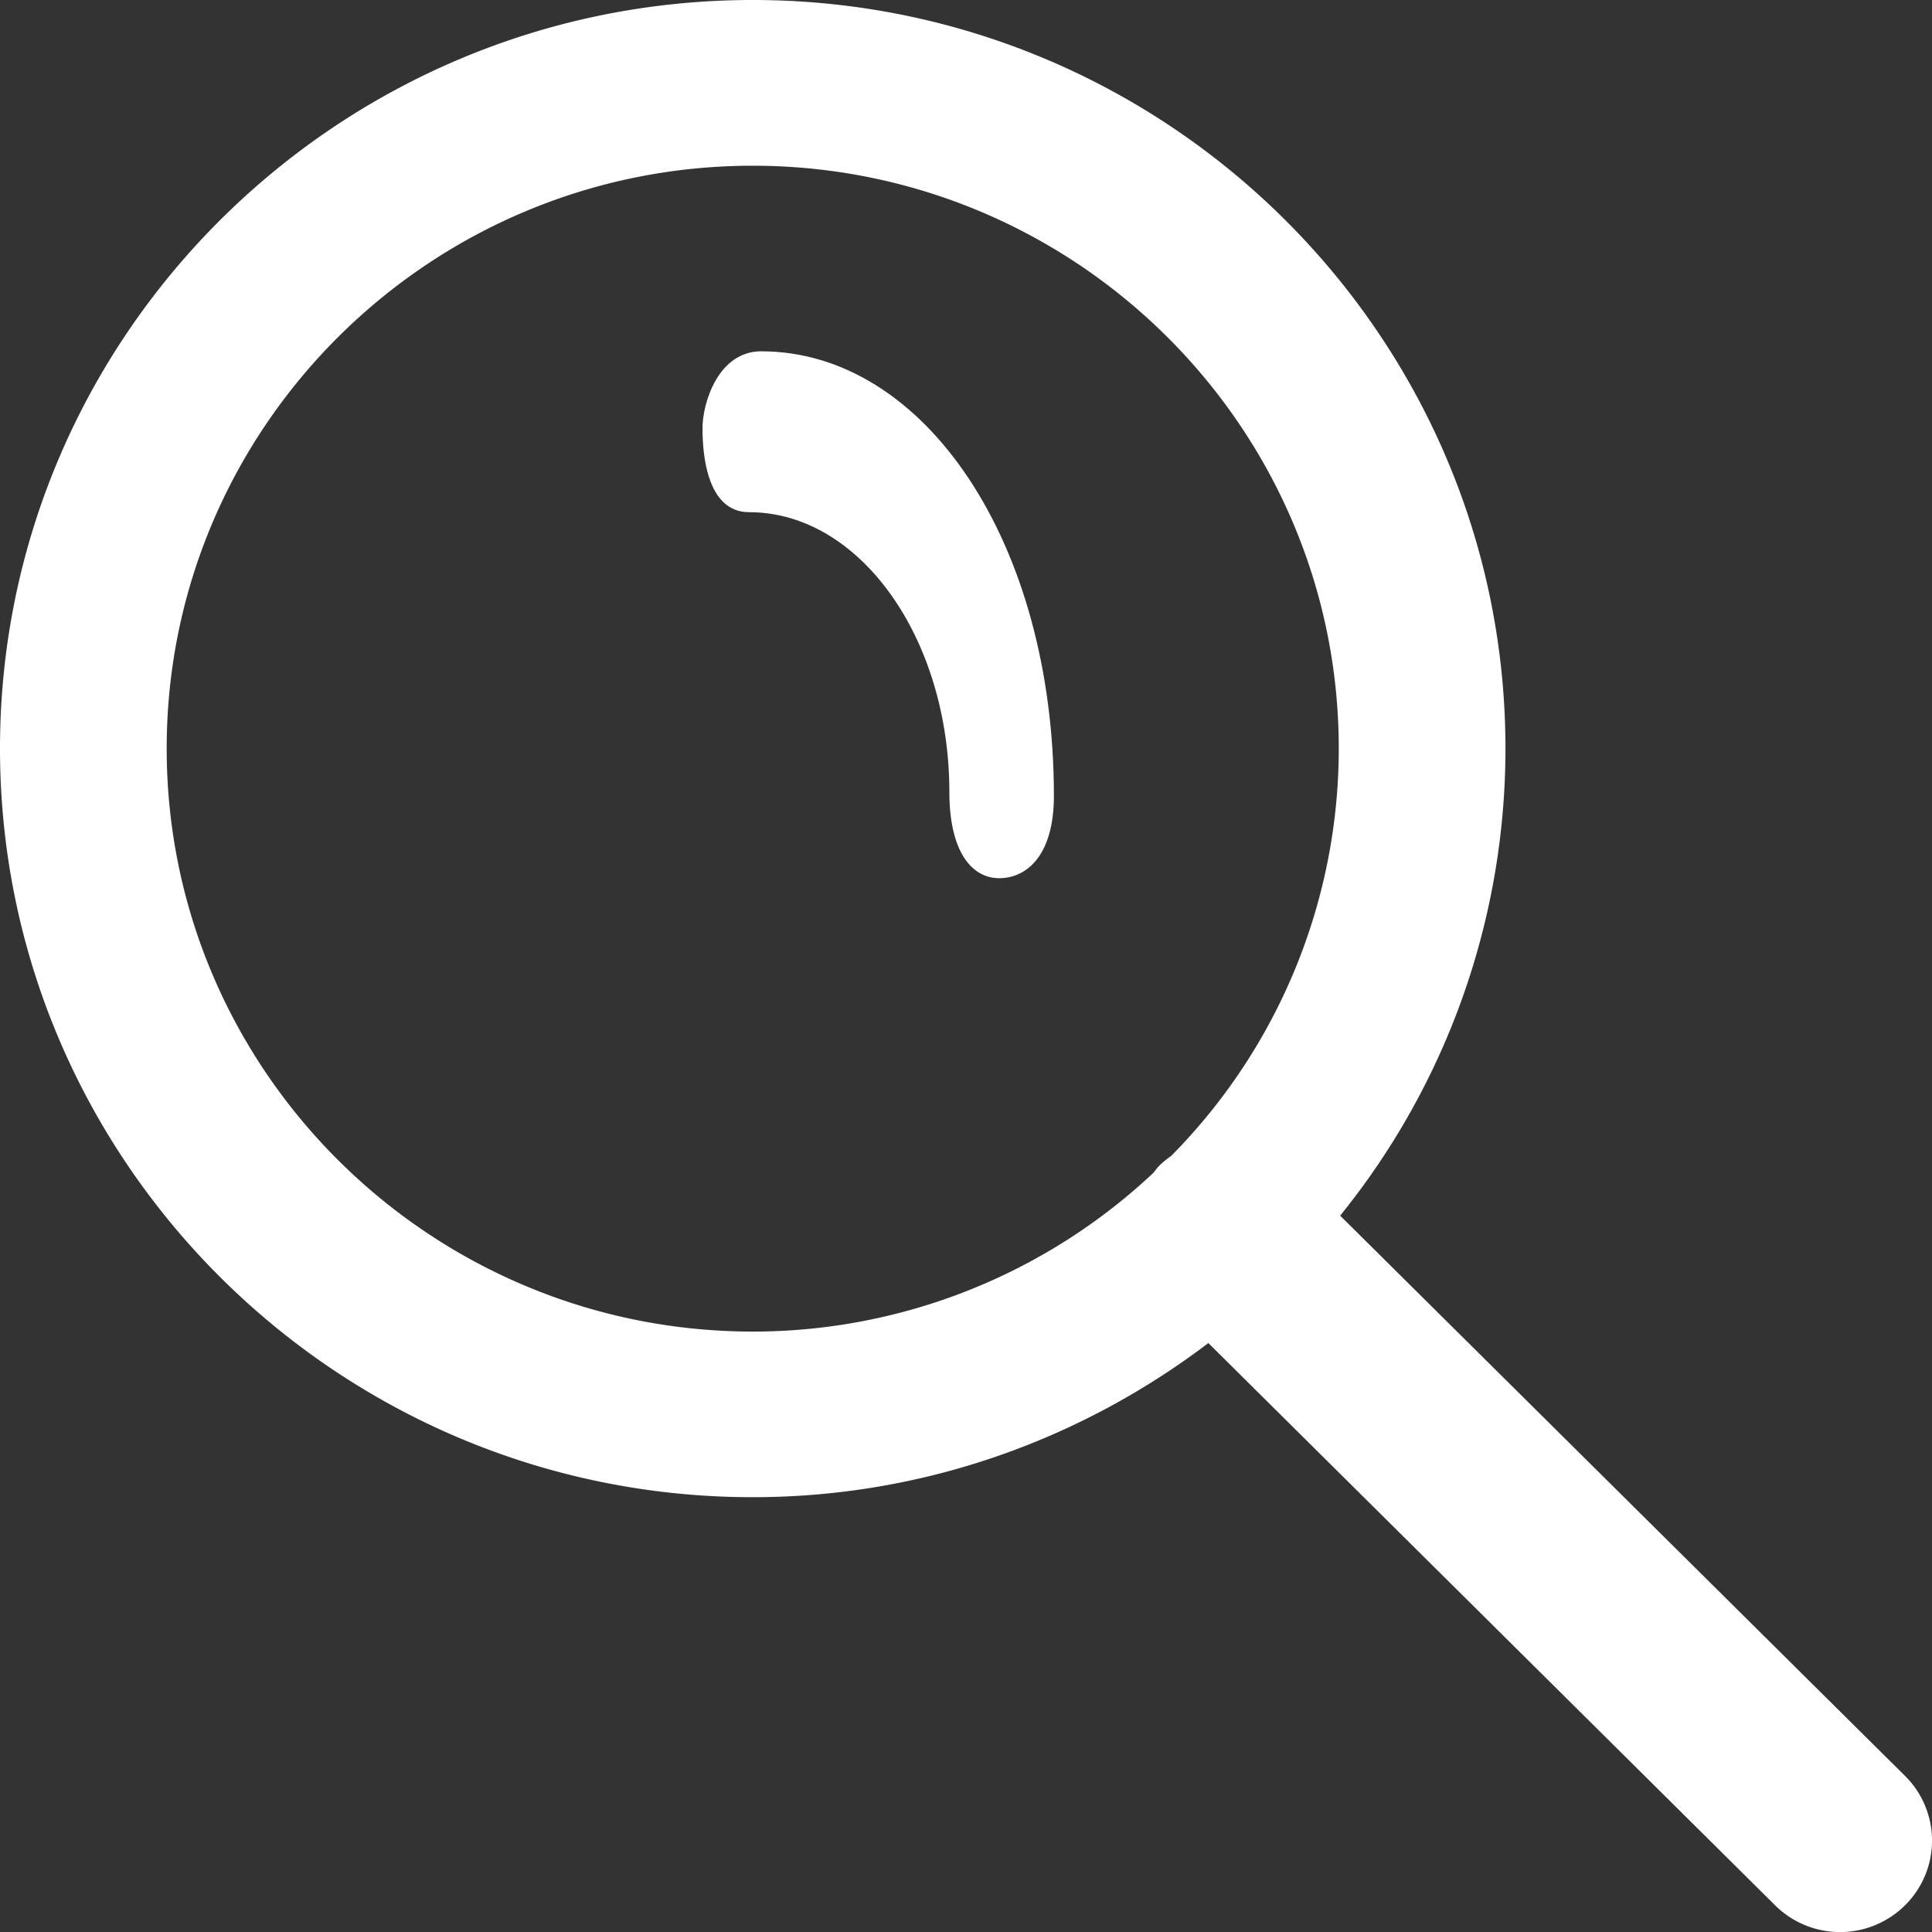
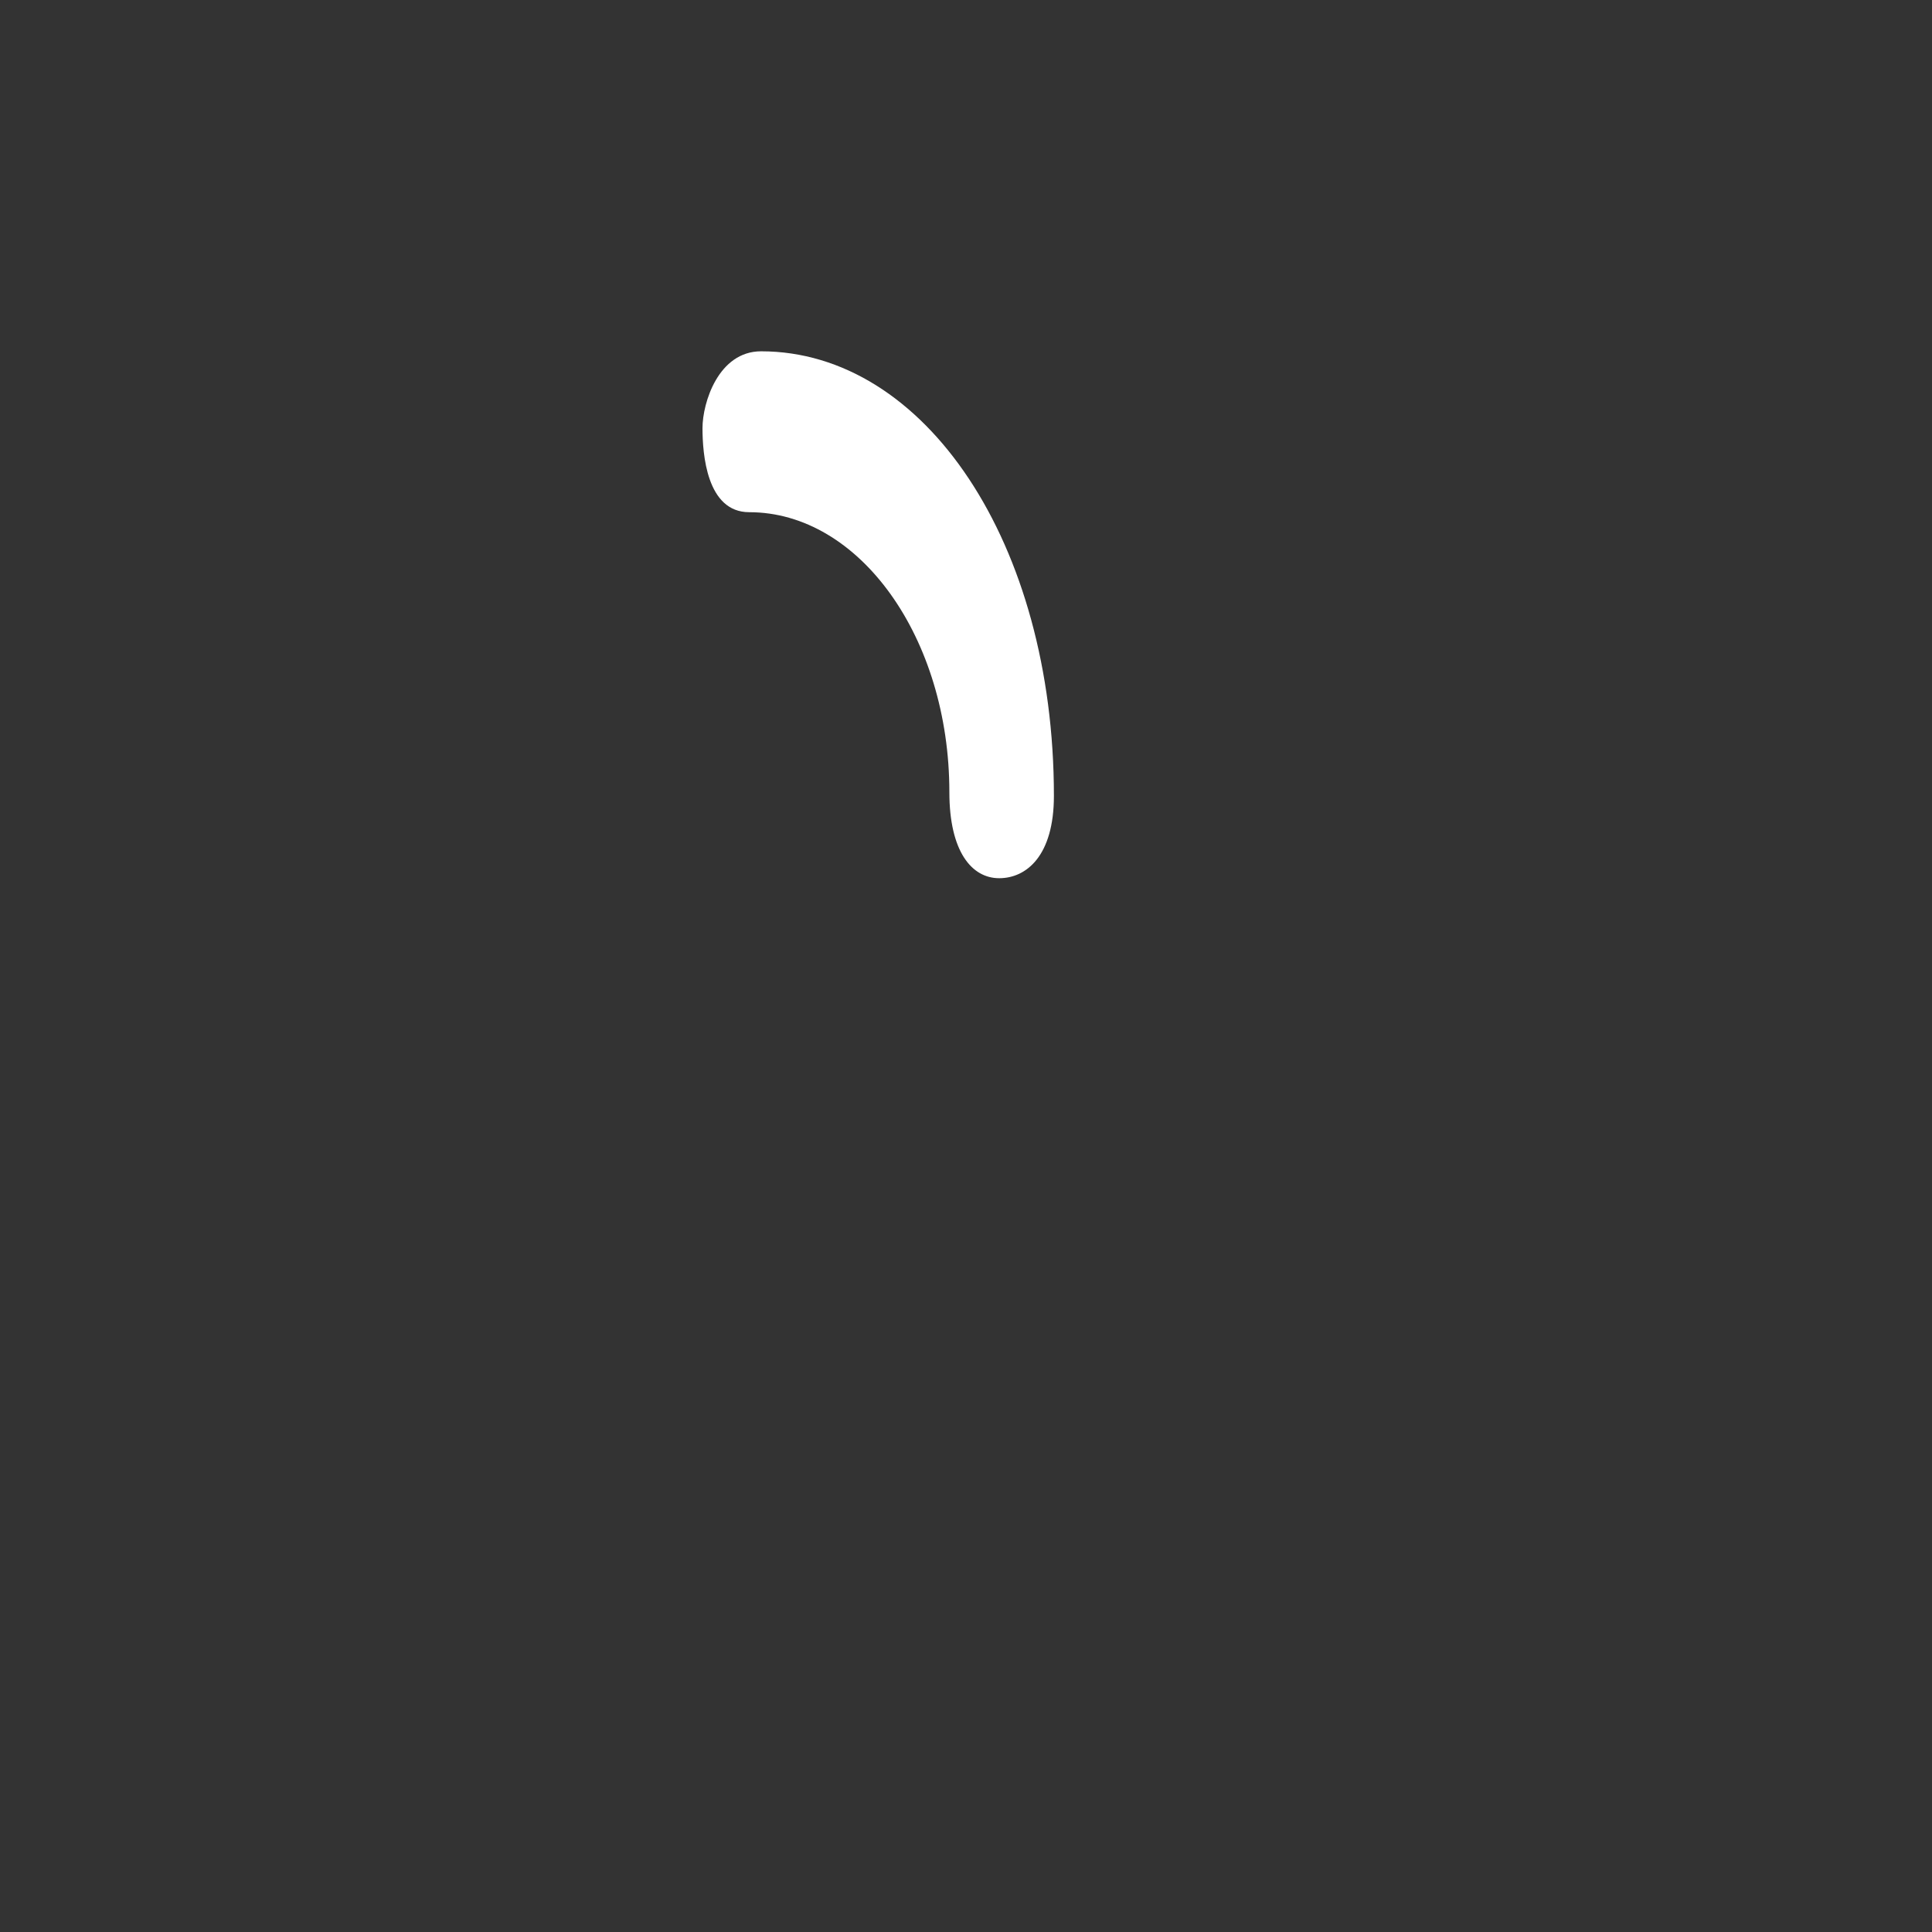
<svg xmlns="http://www.w3.org/2000/svg" width="18" height="18" viewBox="0 0 18 18" tabindex="-1" style="pointer-events:none" class="c-svg icon-search lazyloaded" type="image/svg+xml" data-svg-url="/etc/ui/magnumv2/clientlibs/core/core/svgs/sprites/search.svg">
  <rect x="0" y="0" width="18" height="18" fill="#333333" stroke="none" />
  <g fill="#FFF" fill-rule="evenodd">
-     <path d="M6.545 3.989c0 .237.038.783.435.783 1.028 0 1.865 1.17 1.865 2.608 0 .556.21.802.464.802.255 0 .51-.21.51-.767 0-2.353-1.201-4.142-2.728-4.142-.397 0-.546.478-.546.716z" />
-     <path d="M10.802 10.86c-.021.02-.037.043-.055.066a5.449 5.449 0 01-3.734 1.48c-3.01-.001-5.46-2.437-5.46-5.432 0-2.994 2.45-5.43 5.46-5.43s5.46 2.436 5.46 5.43a5.396 5.396 0 01-1.563 3.797.835.835 0 00-.108.088zm1.684.466a6.916 6.916 0 001.54-4.352C14.026 3.13 10.88 0 7.013 0S0 3.129 0 6.974c0 3.846 3.146 6.975 7.013 6.975 1.596 0 3.065-.54 4.245-1.436l5.28 5.238a.859.859 0 001.211 0 .848.848 0 000-1.205l-5.263-5.22z" />
+     <path d="M6.545 3.989c0 .237.038.783.435.783 1.028 0 1.865 1.17 1.865 2.608 0 .556.21.802.464.802.255 0 .51-.21.51-.767 0-2.353-1.201-4.142-2.728-4.142-.397 0-.546.478-.546.716" />
  </g>
</svg>